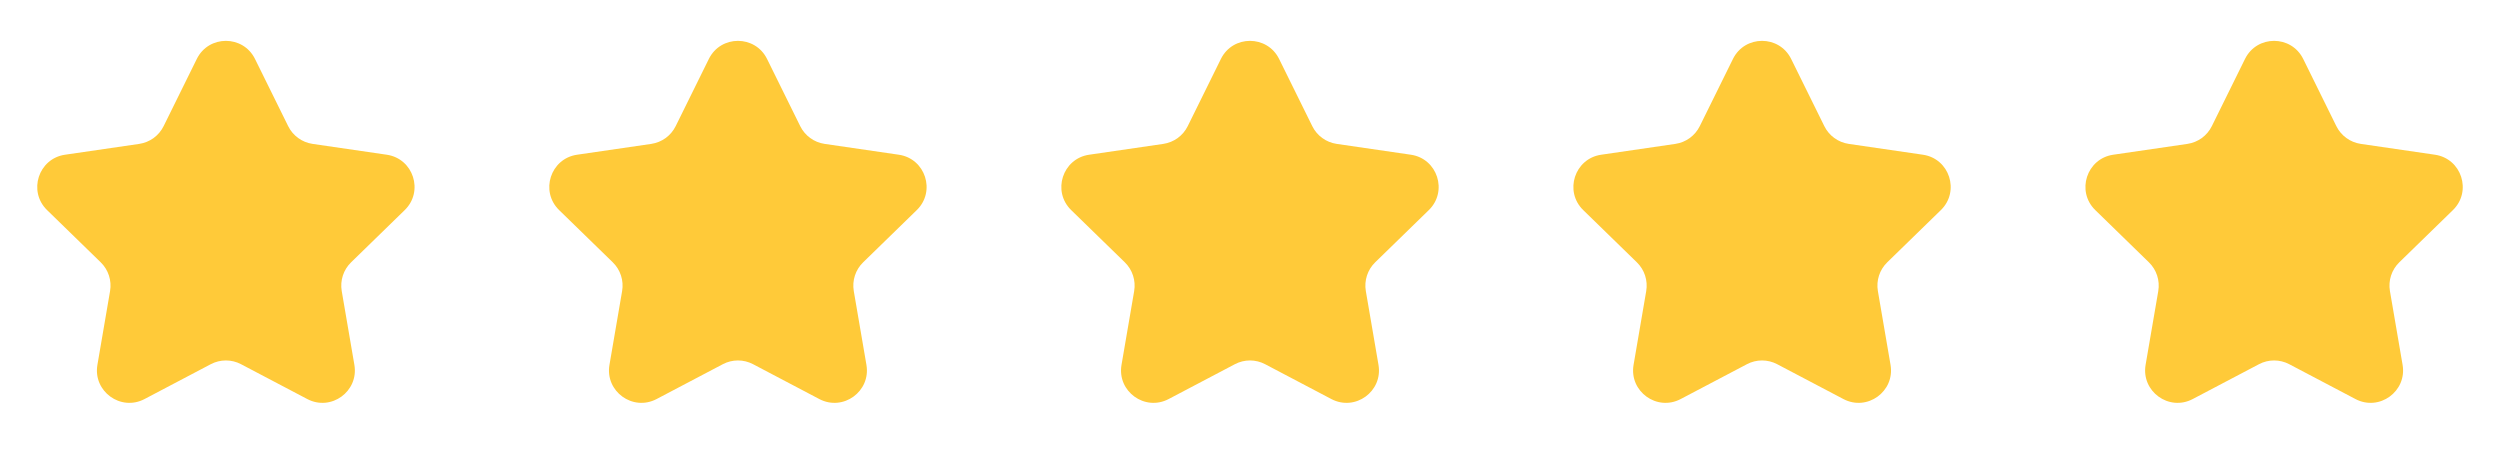
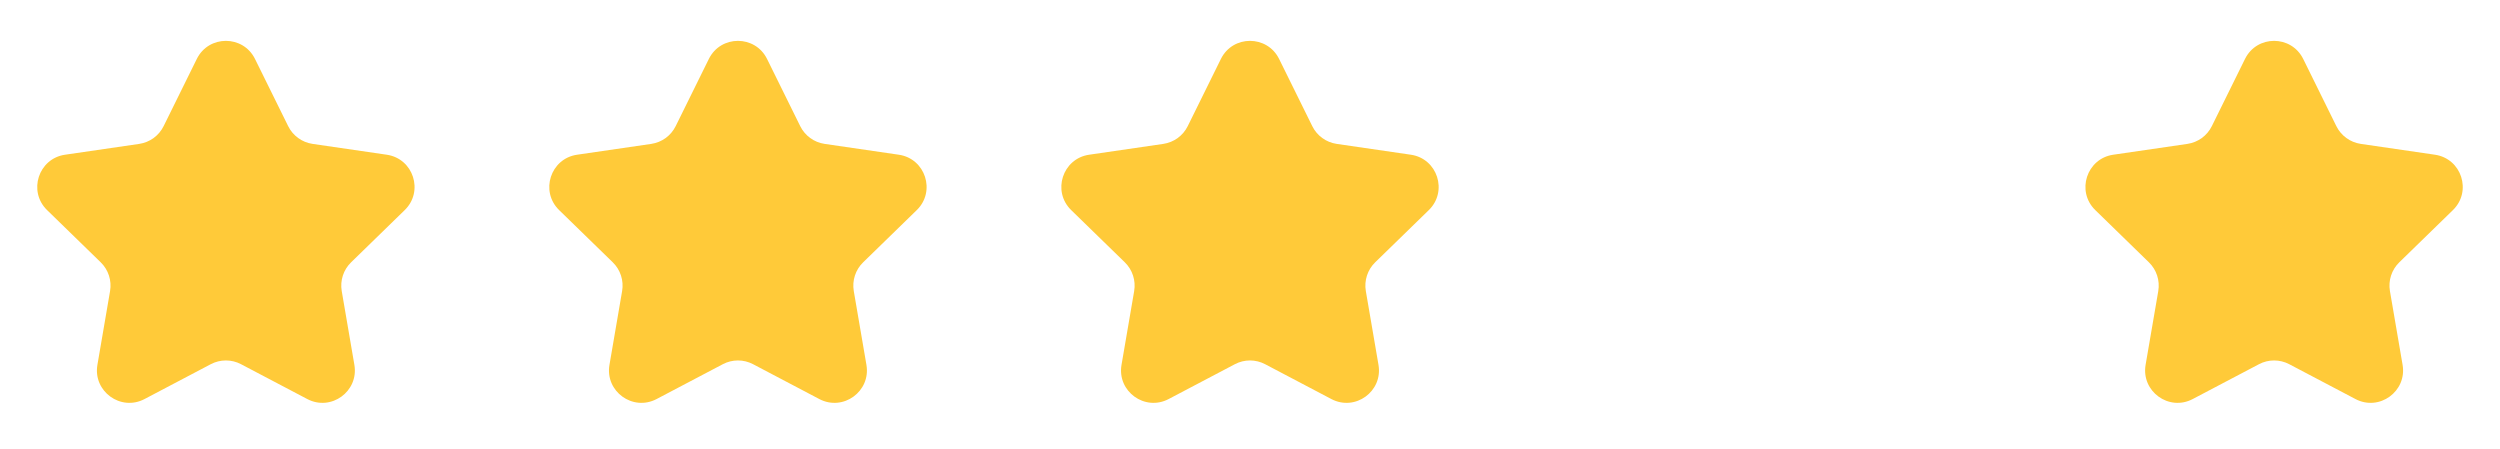
<svg xmlns="http://www.w3.org/2000/svg" width="117" height="21" viewBox="0 0 117 21" fill="none">
  <path d="M9.21 2.759C9.767 1.63 11.377 1.63 11.934 2.759L13.486 5.903C13.707 6.351 14.134 6.661 14.628 6.734L18.101 7.241C19.346 7.423 19.843 8.954 18.941 9.832L16.431 12.277C16.072 12.626 15.909 13.129 15.993 13.622L16.585 17.075C16.798 18.316 15.496 19.262 14.382 18.676L11.279 17.044C10.837 16.811 10.308 16.811 9.865 17.044L6.763 18.676C5.649 19.262 4.346 18.316 4.559 17.075L5.151 13.622C5.236 13.129 5.072 12.626 4.714 12.277L2.203 9.832C1.302 8.954 1.798 7.423 3.043 7.241L6.516 6.734C7.01 6.661 7.437 6.351 7.658 5.903L9.21 2.759Z" fill="#FFCA39" />
  <path d="M33.174 2.759C33.731 1.63 35.341 1.63 35.898 2.759L37.45 5.903C37.671 6.351 38.098 6.661 38.592 6.734L42.065 7.241C43.31 7.423 43.806 8.954 42.905 9.832L40.395 12.277C40.036 12.626 39.873 13.129 39.957 13.622L40.549 17.075C40.762 18.316 39.46 19.262 38.345 18.676L35.243 17.044C34.8 16.811 34.272 16.811 33.829 17.044L30.727 18.676C29.612 19.262 28.31 18.316 28.523 17.075L29.115 13.622C29.2 13.129 29.036 12.626 28.678 12.277L26.167 9.832C25.266 8.954 25.762 7.423 27.007 7.241L30.48 6.734C30.974 6.661 31.401 6.351 31.622 5.903L33.174 2.759Z" fill="#FFCA39" />
  <path d="M57.138 2.759C57.695 1.63 59.305 1.63 59.862 2.759L61.414 5.903C61.635 6.351 62.062 6.661 62.556 6.734L66.029 7.241C67.274 7.423 67.77 8.954 66.869 9.832L64.358 12.277C64 12.626 63.837 13.129 63.921 13.622L64.513 17.075C64.726 18.316 63.424 19.262 62.309 18.676L59.207 17.044C58.764 16.811 58.236 16.811 57.793 17.044L54.691 18.676C53.576 19.262 52.274 18.316 52.487 17.075L53.079 13.622C53.163 13.129 53 12.626 52.642 12.277L50.131 9.832C49.23 8.954 49.726 7.423 50.971 7.241L54.444 6.734C54.938 6.661 55.365 6.351 55.586 5.903L57.138 2.759Z" fill="#FFCA39" />
-   <path d="M81.102 2.759C81.659 1.63 83.269 1.63 83.826 2.759L85.378 5.903C85.599 6.351 86.026 6.661 86.52 6.734L89.993 7.241C91.238 7.423 91.734 8.954 90.833 9.832L88.322 12.277C87.964 12.626 87.8 13.129 87.885 13.622L88.477 17.075C88.69 18.316 87.388 19.262 86.273 18.676L83.171 17.044C82.728 16.811 82.199 16.811 81.757 17.044L78.654 18.676C77.54 19.262 76.238 18.316 76.451 17.075L77.043 13.622C77.127 13.129 76.964 12.626 76.605 12.277L74.095 9.832C73.193 8.954 73.69 7.423 74.935 7.241L78.408 6.734C78.902 6.661 79.329 6.351 79.55 5.903L81.102 2.759Z" fill="#FFCA39" />
  <path d="M105.066 2.759C105.623 1.63 107.232 1.63 107.79 2.759L109.341 5.903C109.563 6.351 109.99 6.661 110.484 6.734L113.956 7.241C115.202 7.423 115.698 8.954 114.797 9.832L112.286 12.277C111.928 12.626 111.764 13.129 111.849 13.622L112.441 17.075C112.654 18.316 111.351 19.262 110.237 18.676L107.135 17.044C106.692 16.811 106.163 16.811 105.721 17.044L102.618 18.676C101.504 19.262 100.202 18.316 100.414 17.075L101.007 13.622C101.091 13.129 100.928 12.626 100.569 12.277L98.059 9.832C97.157 8.954 97.654 7.423 98.899 7.241L102.372 6.734C102.866 6.661 103.293 6.351 103.514 5.903L105.066 2.759Z" fill="#FFCA39" />
</svg>